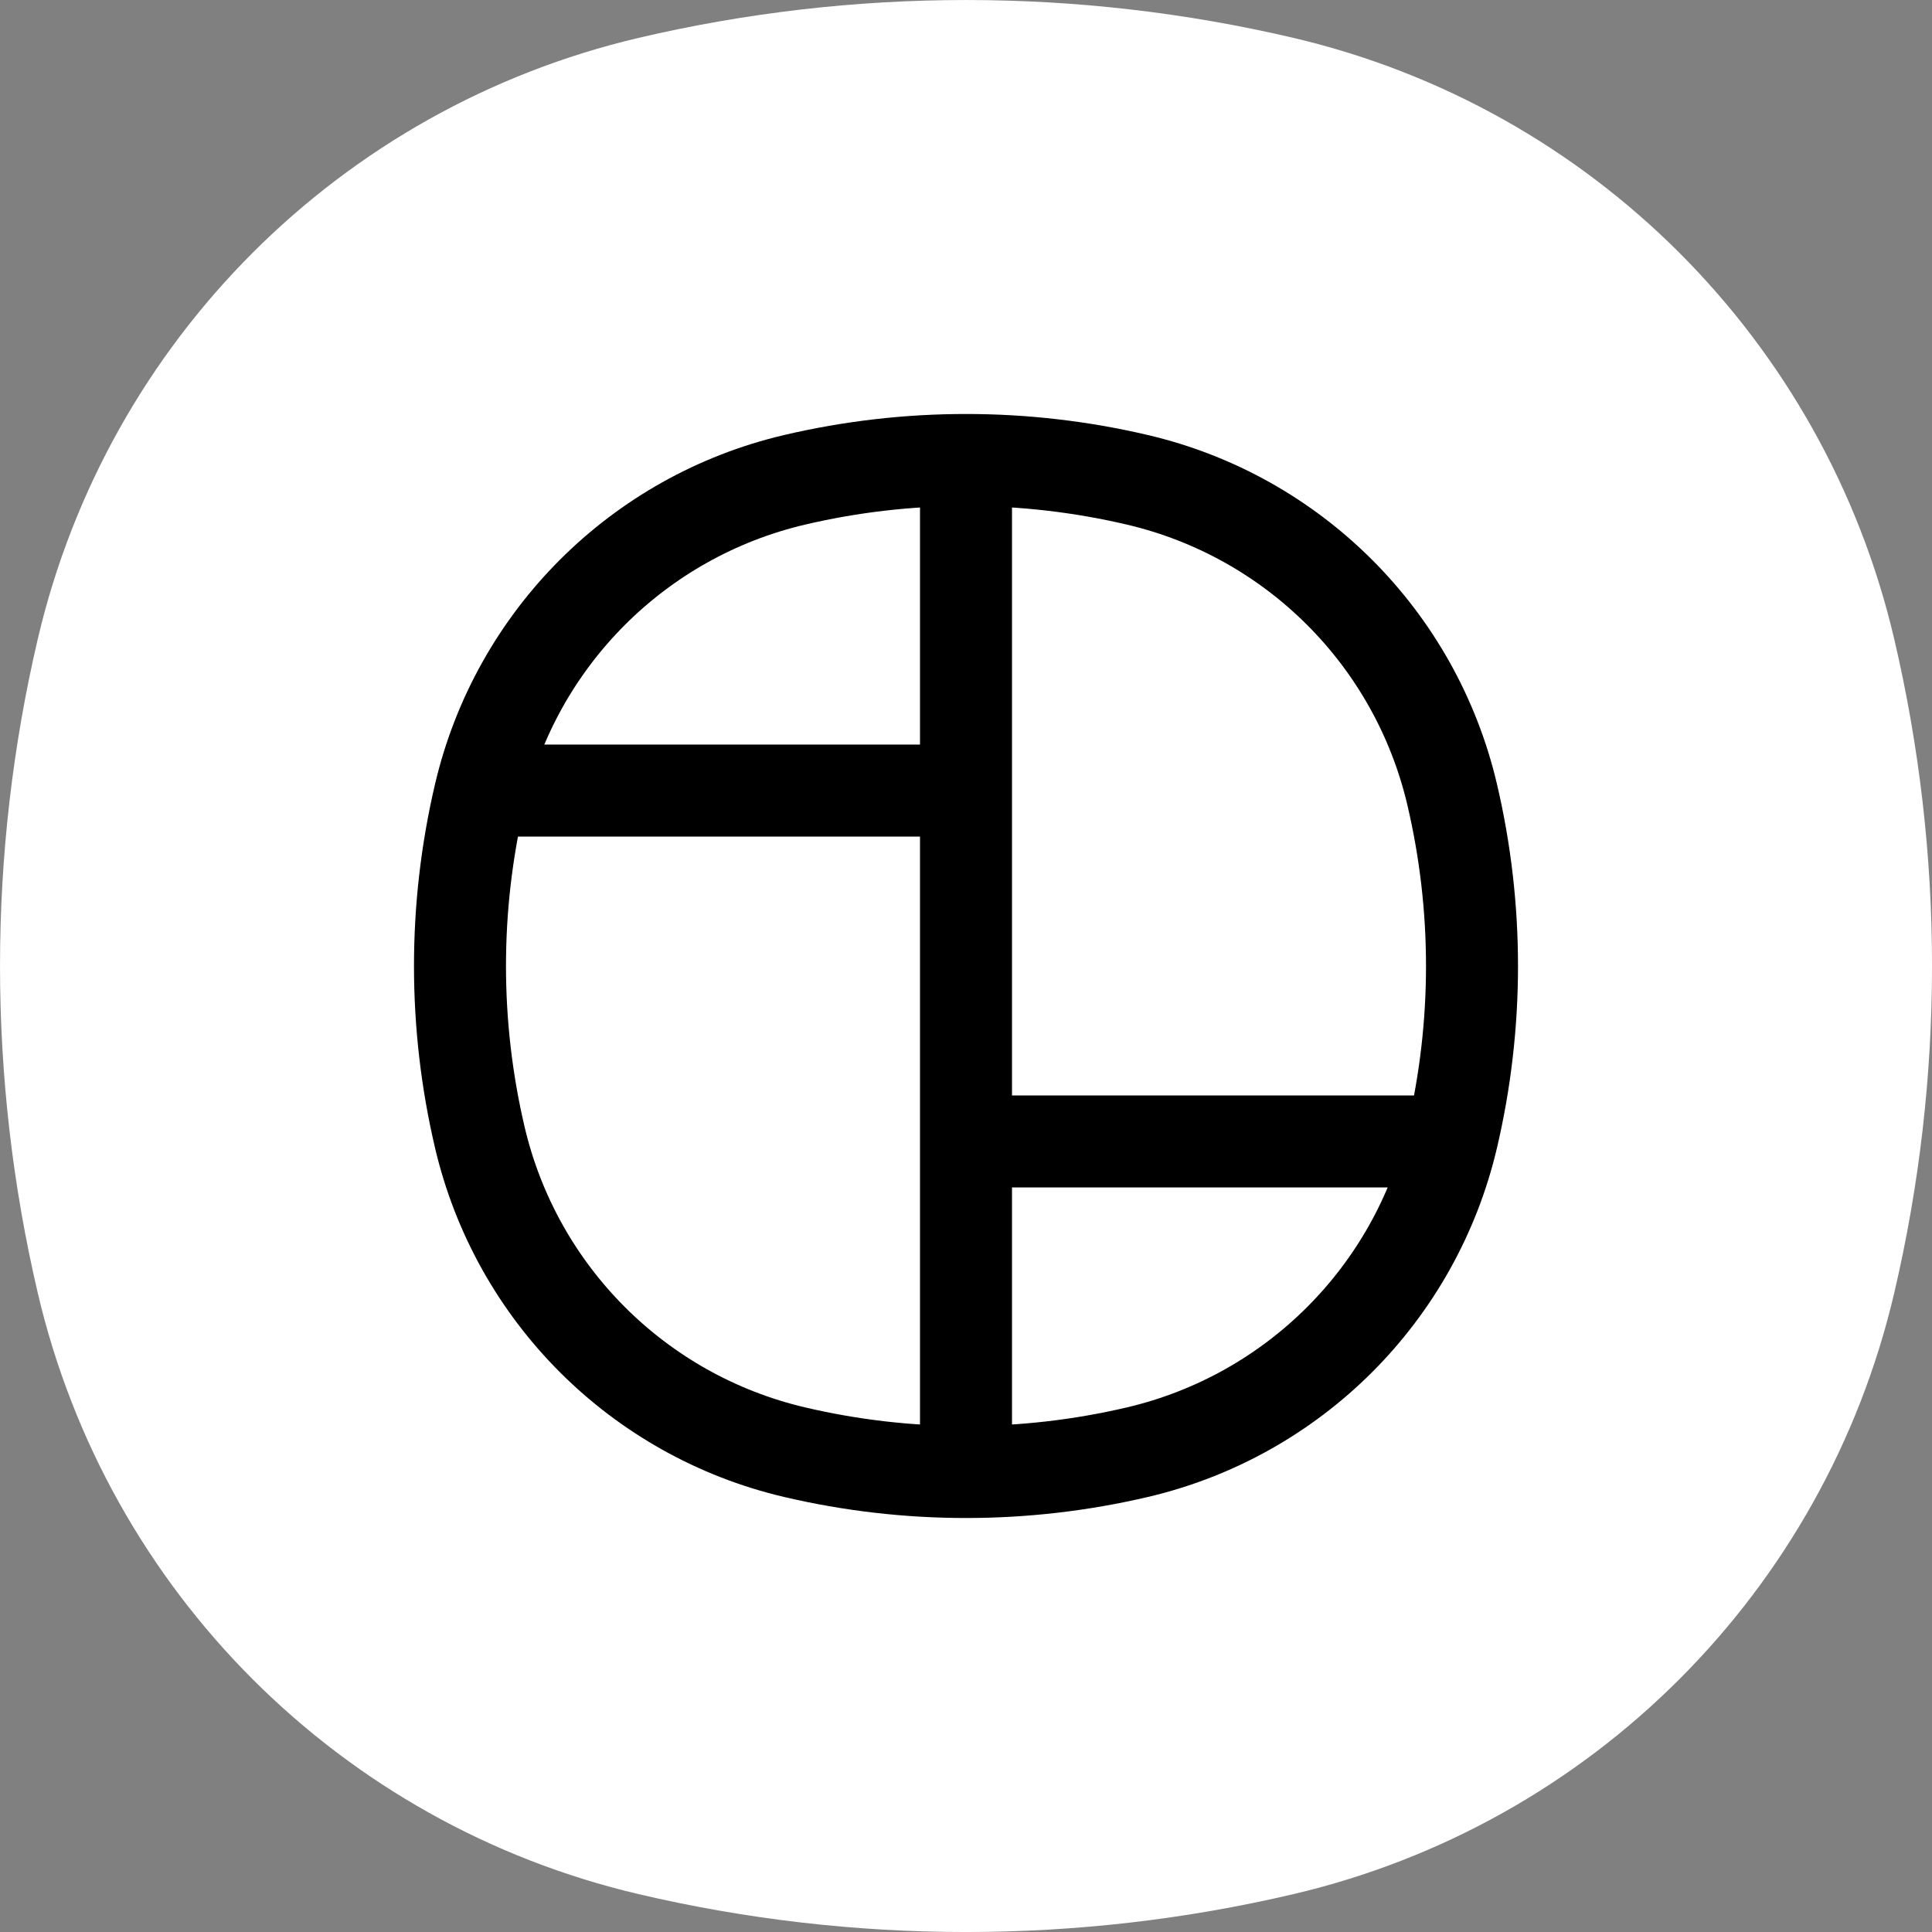
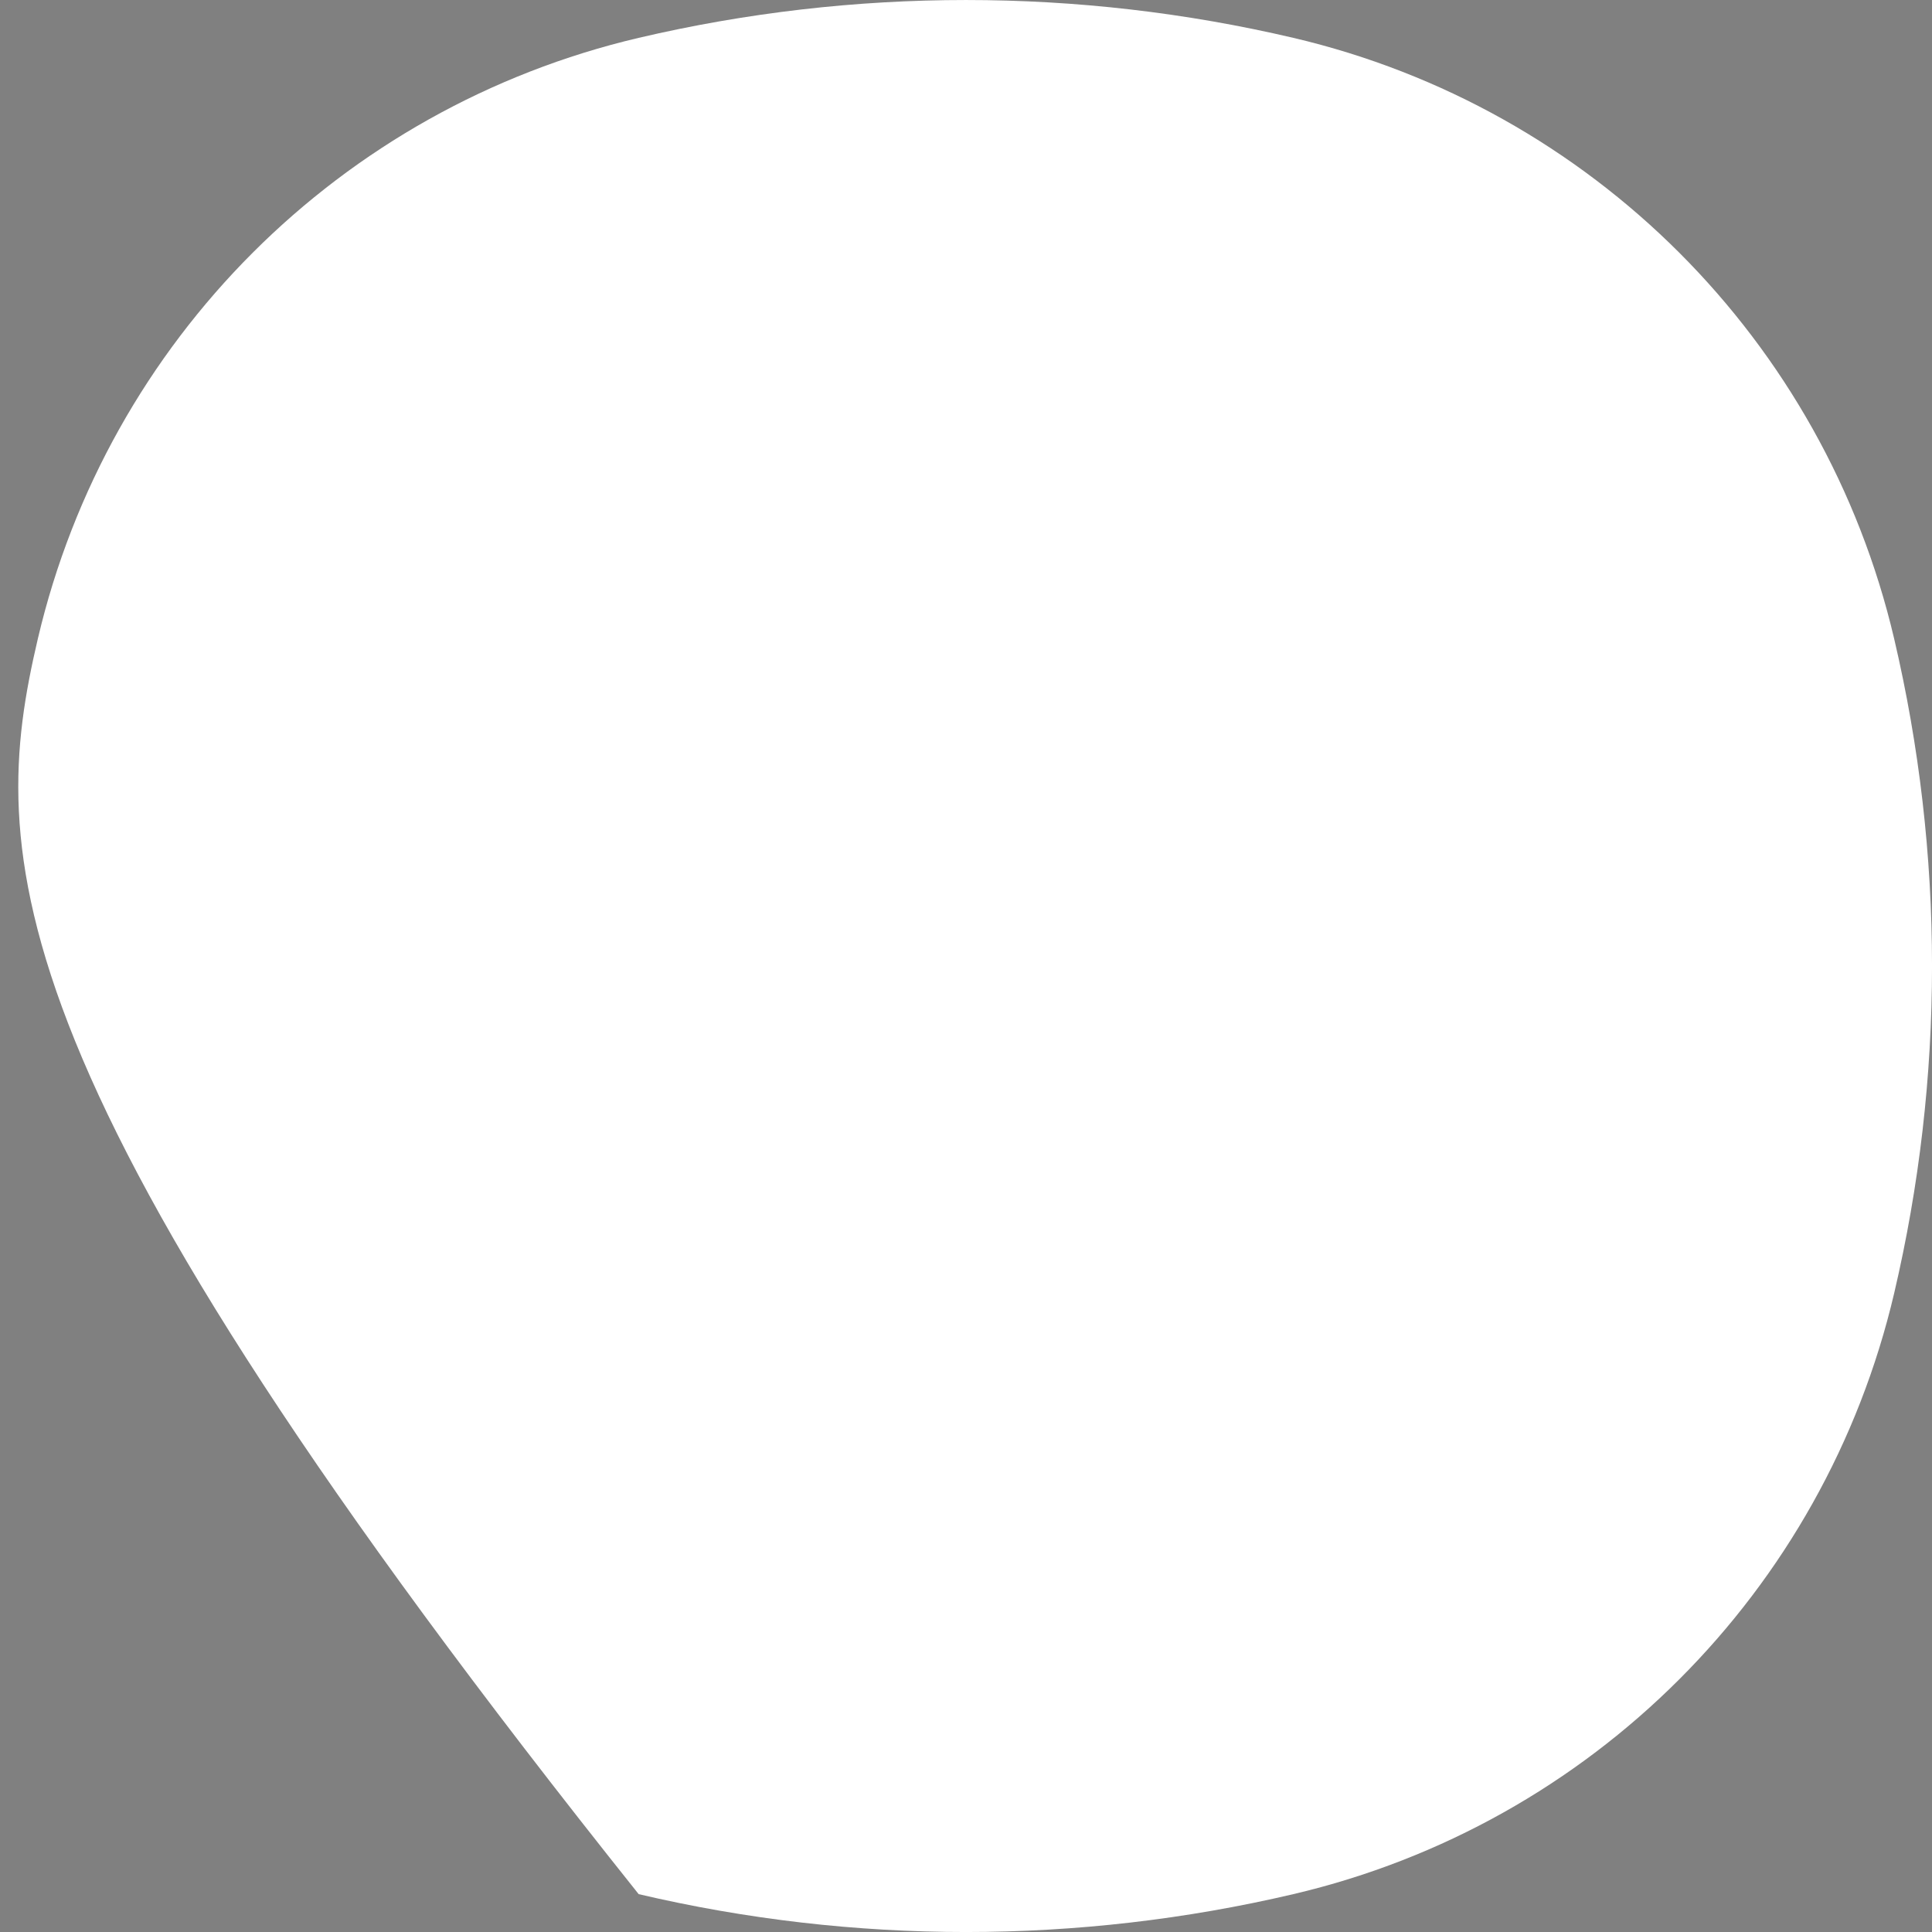
<svg xmlns="http://www.w3.org/2000/svg" width="42" height="42" viewBox="0 0 42 42" fill="none">
  <rect x="0" y="0" width="42" height="42" fill="#808080" stroke="none" />
-   <path d="M0.823 13.884C2.344 7.404 7.404 2.344 13.884 0.823C18.565 -0.274 23.435 -0.274 28.116 0.823C34.596 2.344 39.657 7.404 41.177 13.884C42.275 18.565 42.275 23.435 41.177 28.116C39.657 34.596 34.596 39.657 28.116 41.177C23.435 42.275 18.565 42.275 13.884 41.177C7.404 39.657 2.344 34.596 0.823 28.116C-0.274 23.435 -0.274 18.565 0.823 13.884Z" fill="white" />
-   <path d="M10.828 17.186H21M21 24.814H31.172M21 10.828L21 31.172M10.431 24.727C9.856 22.276 9.856 19.724 10.431 17.273C11.228 13.878 13.878 11.228 17.273 10.431C19.724 9.856 22.276 9.856 24.727 10.431C28.122 11.228 30.772 13.878 31.569 17.273C32.144 19.724 32.144 22.276 31.569 24.727C30.772 28.122 28.122 30.772 24.727 31.569C22.276 32.144 19.724 32.144 17.273 31.569C13.878 30.772 11.228 28.122 10.431 24.727Z" stroke="black" stroke-width="2" />
+   <path d="M0.823 13.884C2.344 7.404 7.404 2.344 13.884 0.823C18.565 -0.274 23.435 -0.274 28.116 0.823C34.596 2.344 39.657 7.404 41.177 13.884C42.275 18.565 42.275 23.435 41.177 28.116C39.657 34.596 34.596 39.657 28.116 41.177C23.435 42.275 18.565 42.275 13.884 41.177C-0.274 23.435 -0.274 18.565 0.823 13.884Z" fill="white" />
</svg>